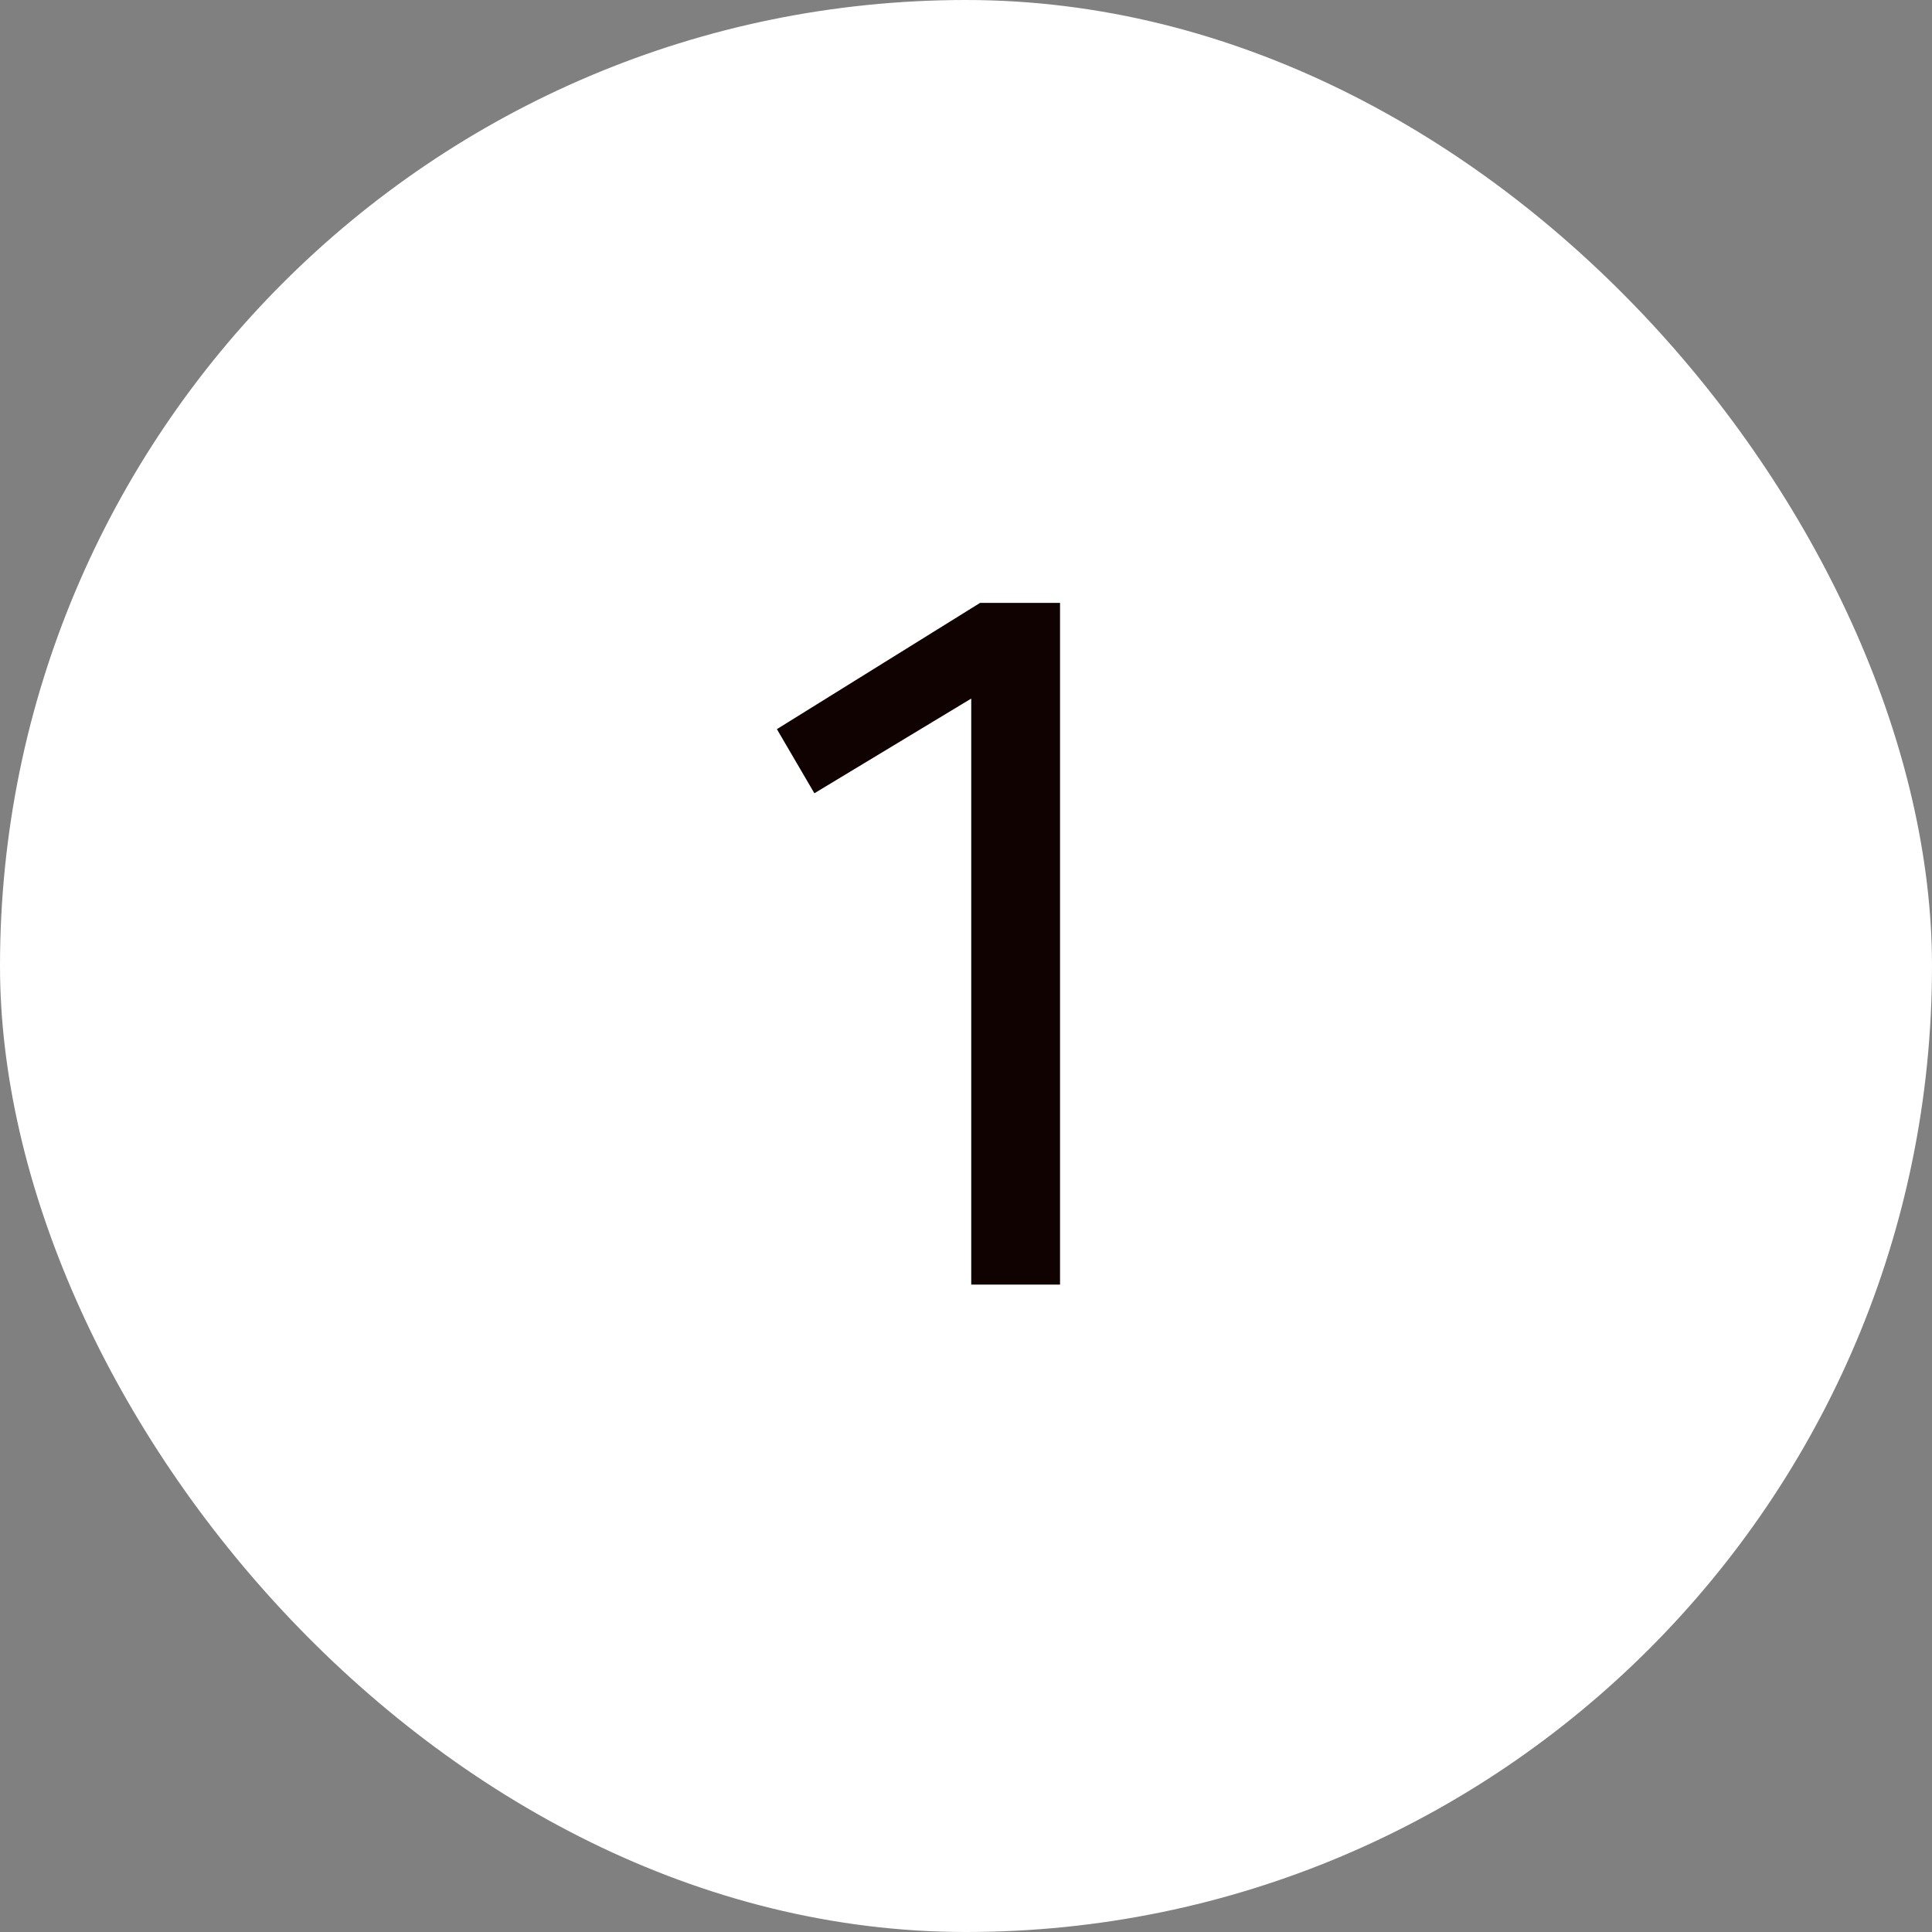
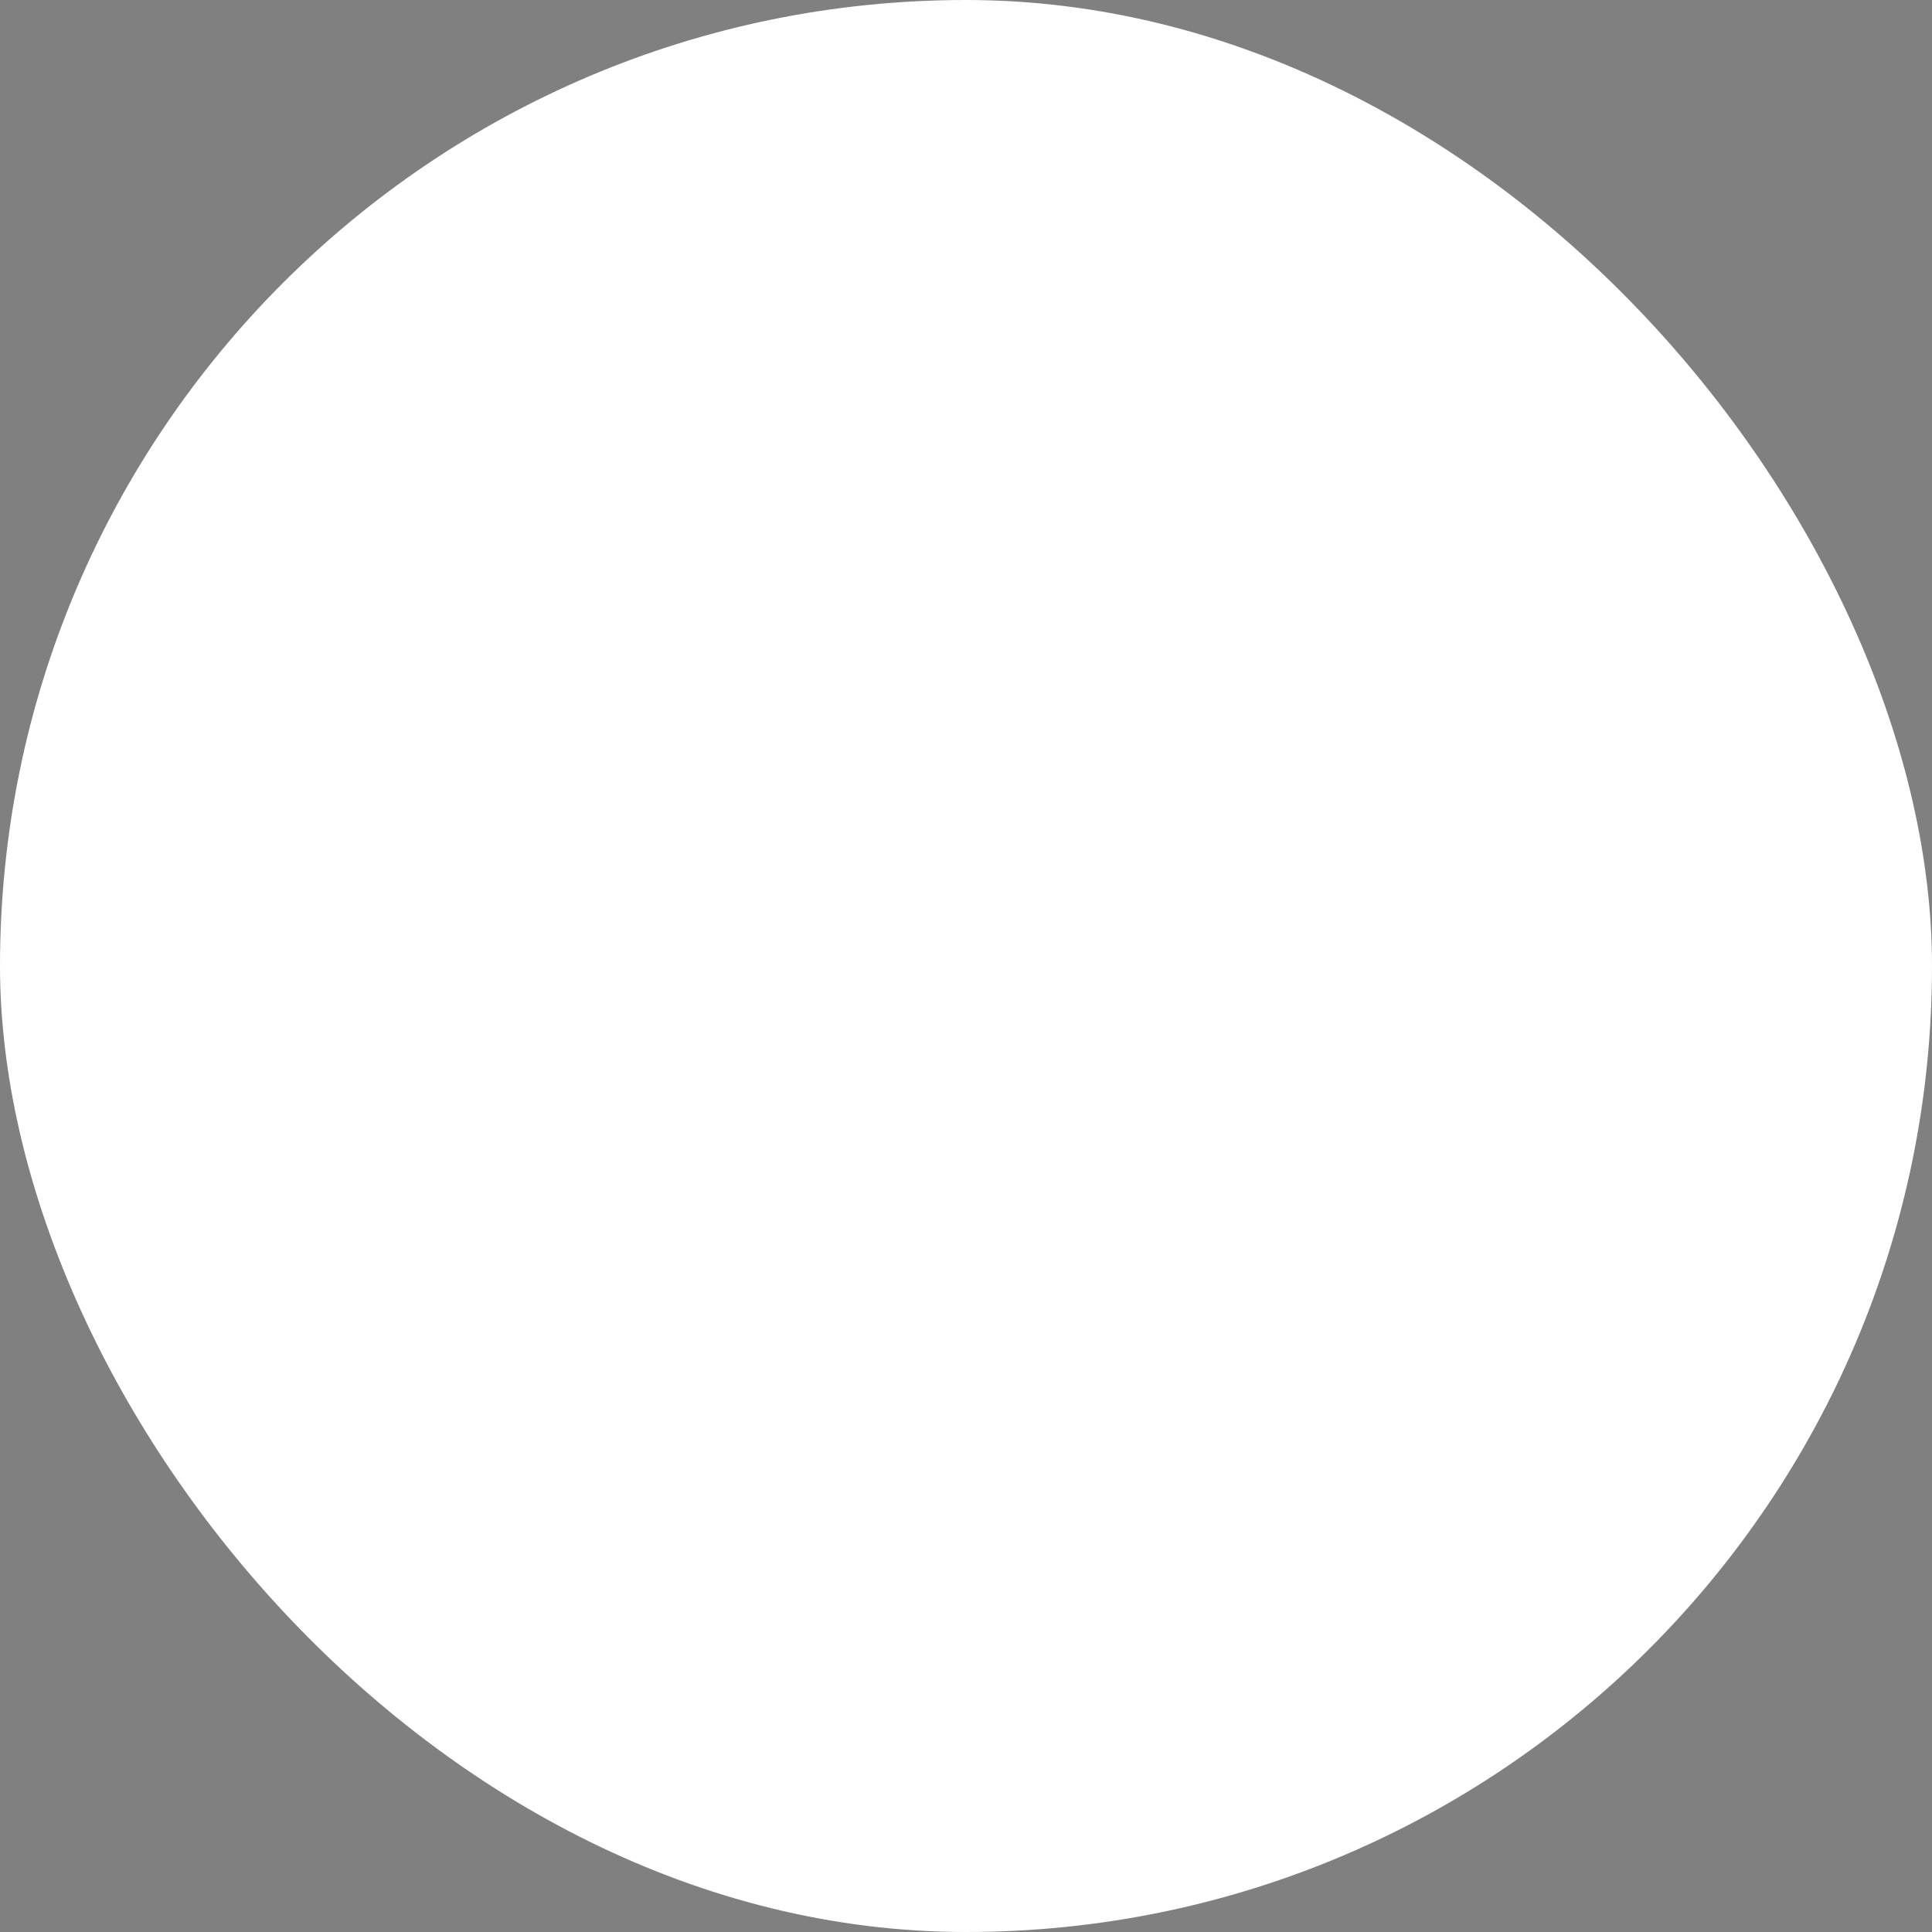
<svg xmlns="http://www.w3.org/2000/svg" width="188" height="188" viewBox="0 0 188 188" fill="none">
  <rect x="0" y="0" width="188" height="188" fill="#808080" stroke="none" />
  <rect width="188" height="188" rx="94" fill="white" />
-   <path d="M94.51 67.976L79.246 77.192L75.598 70.952L95.374 58.664H103.15V125H94.51V67.976Z" fill="#110202" />
</svg>